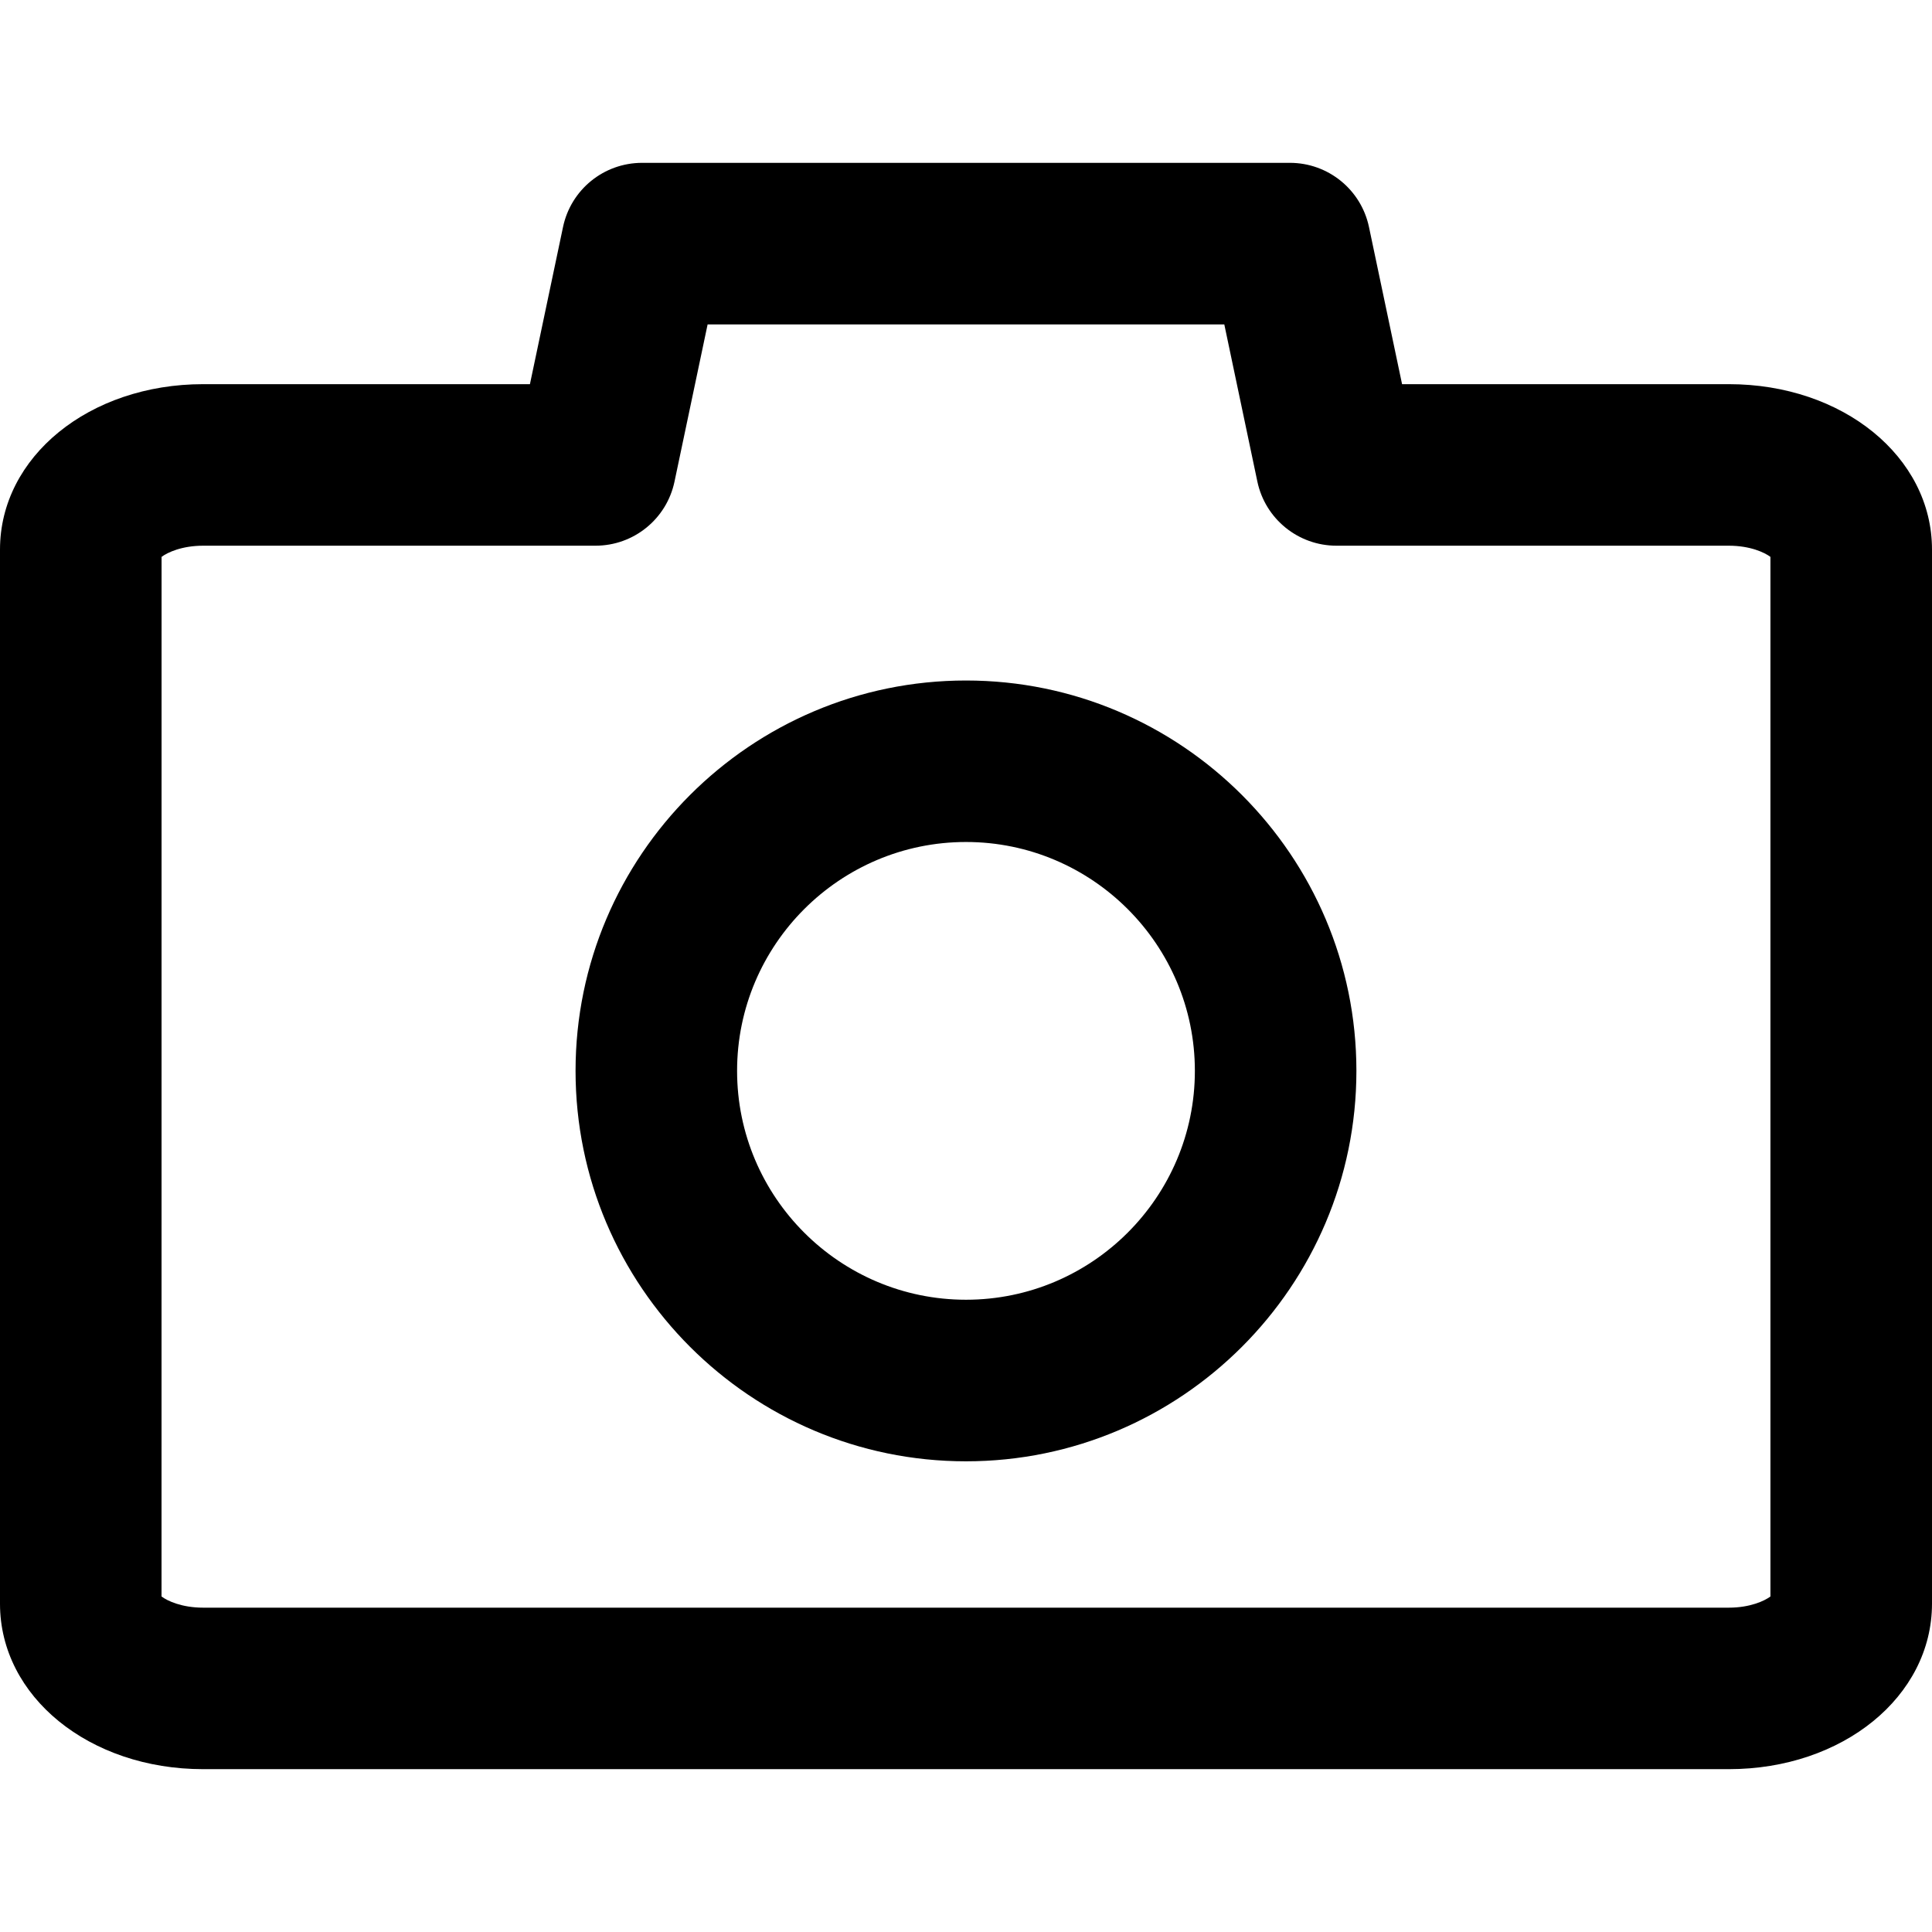
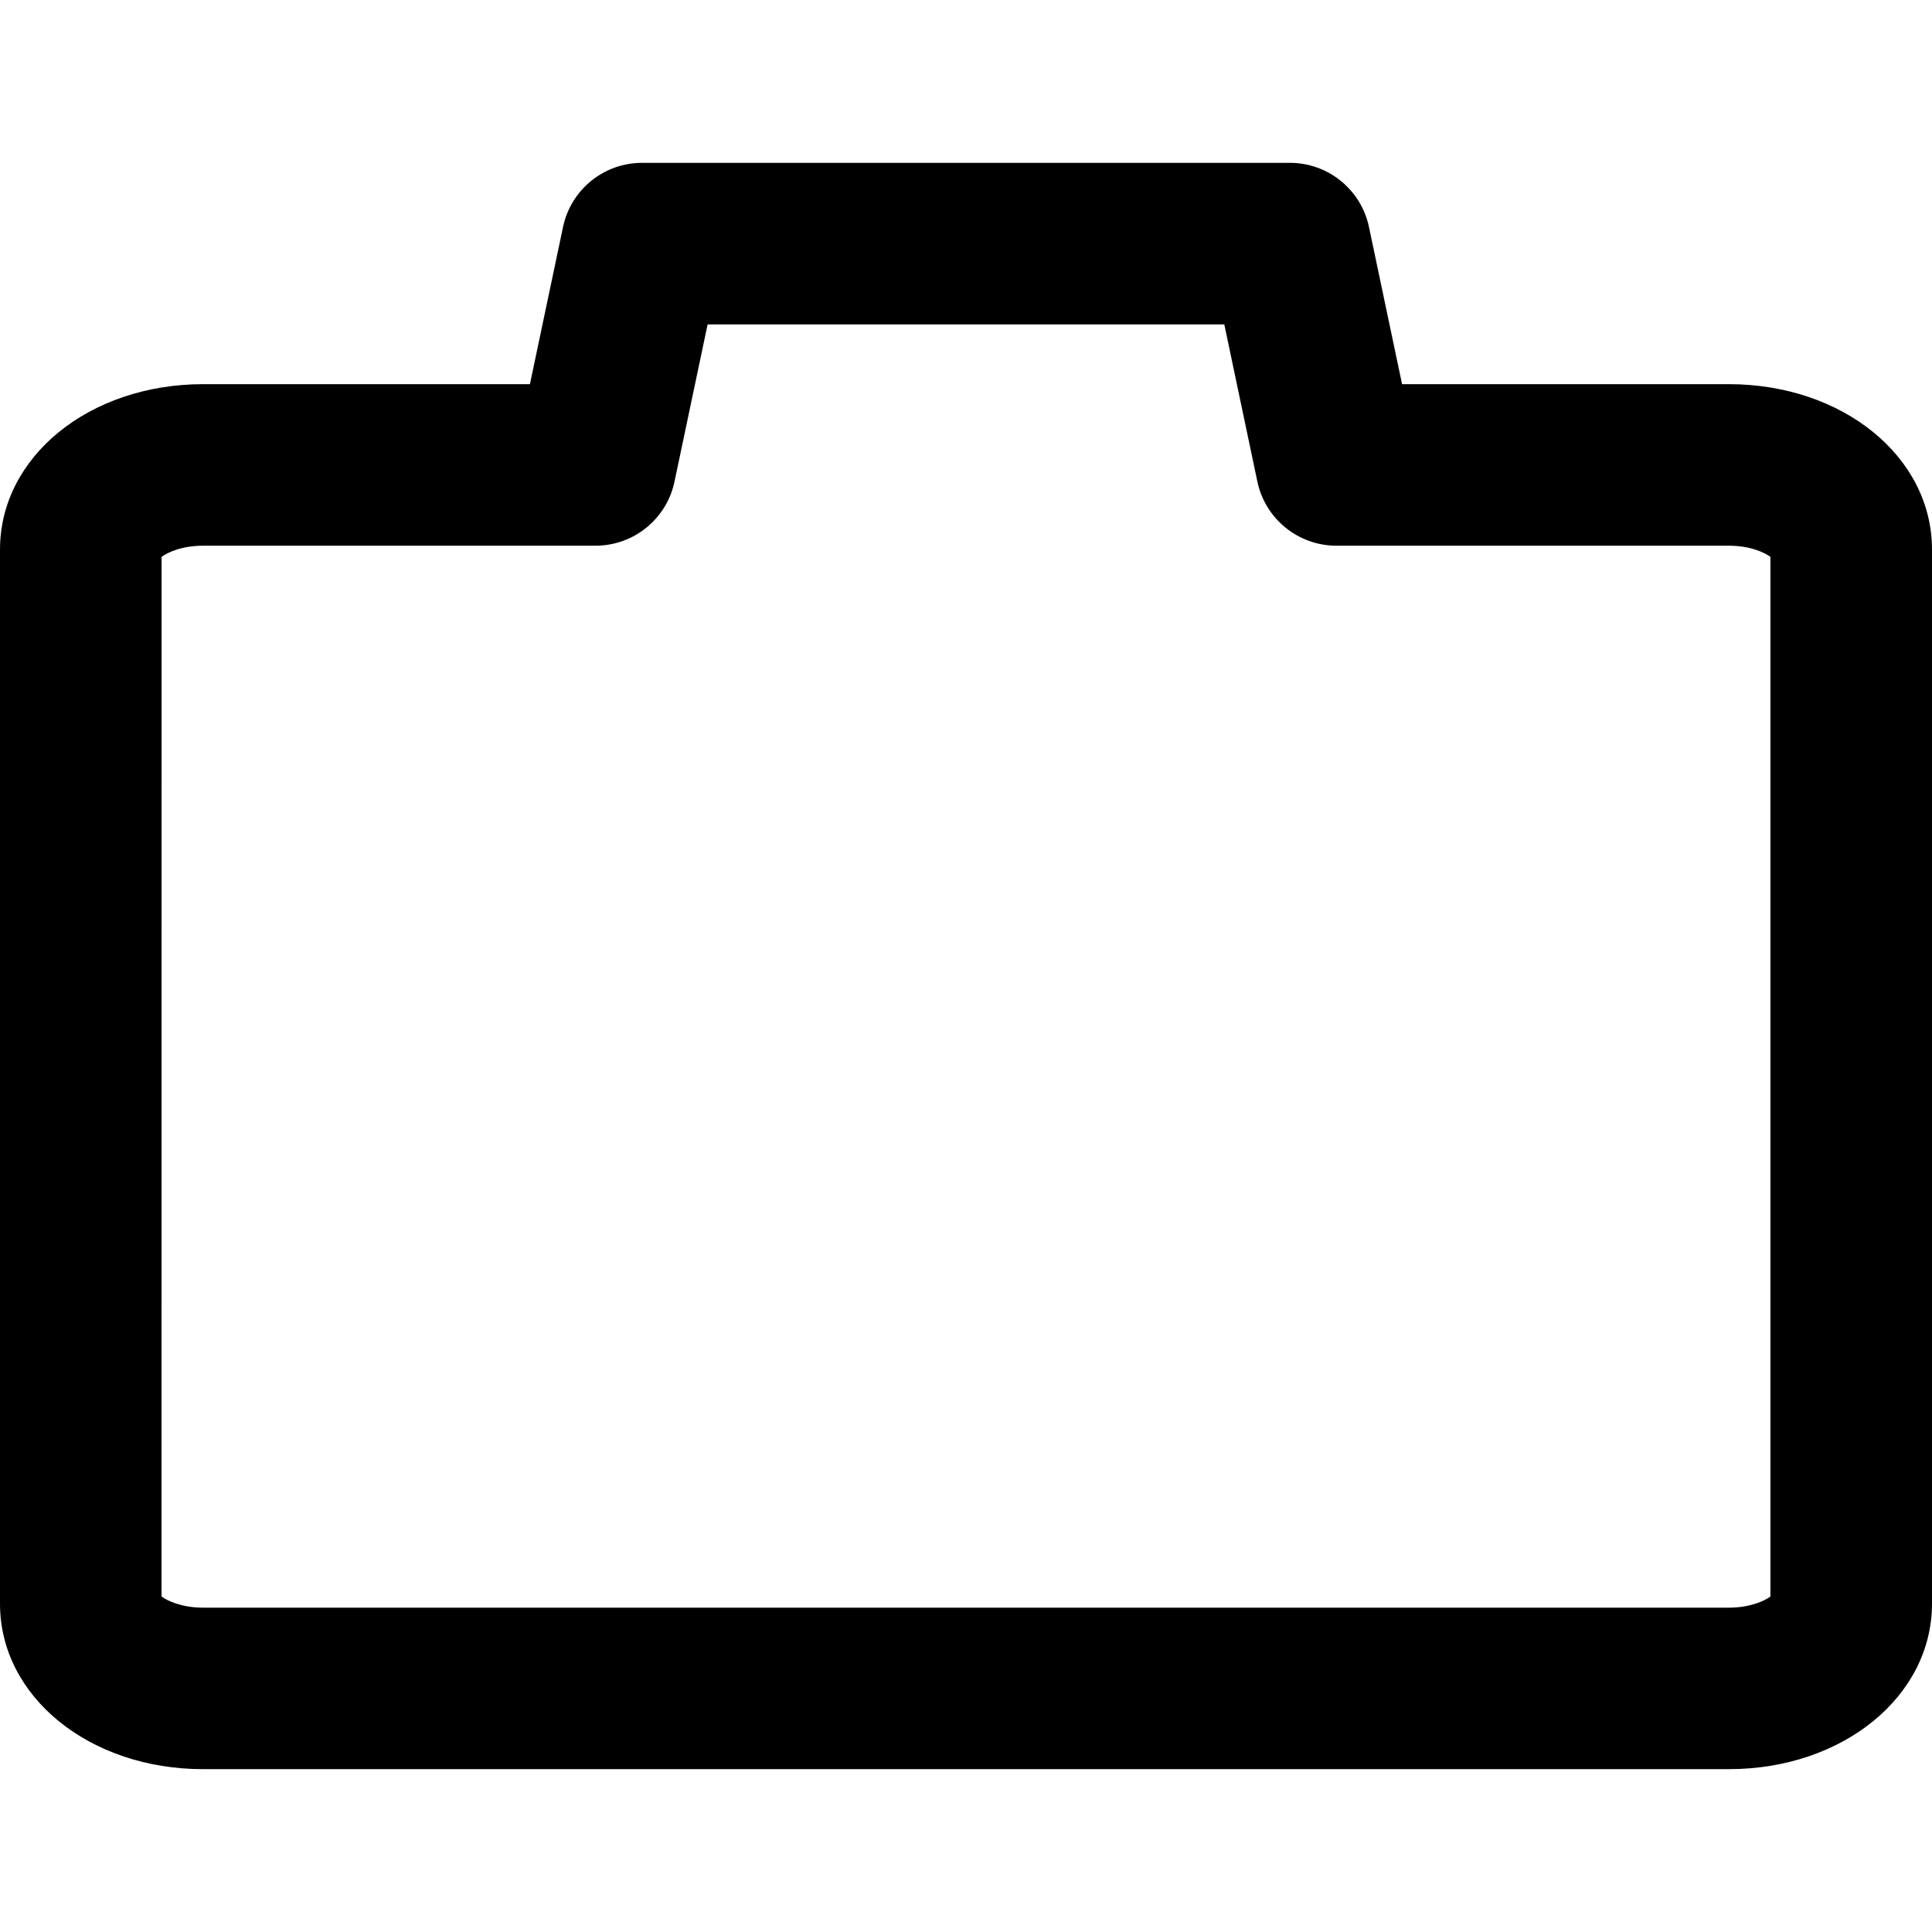
<svg xmlns="http://www.w3.org/2000/svg" fill="#000000" version="1.1" id="Capa_1" width="800px" height="800px" viewBox="0 0 45.82 45.82" xml:space="preserve">
  <g>
    <g>
      <g>
        <path d="M41.001,41.958H4.818C2.116,41.958,0,40.236,0,38.036V13.033c0-2.2,2.117-3.922,4.818-3.922h7.75l0.785-3.728     c0.187-0.887,0.968-1.521,1.875-1.521h15.364c0.906,0,1.688,0.635,1.875,1.521l0.785,3.728h7.75c2.702,0,4.818,1.722,4.818,3.922     v25.002C45.818,40.236,43.702,41.958,41.001,41.958z M3.831,37.863c0.138,0.104,0.48,0.265,0.987,0.265H41     c0.508,0,0.85-0.162,0.988-0.265V13.207c-0.139-0.104-0.48-0.265-0.988-0.265h-9.305c-0.905,0-1.688-0.635-1.875-1.521     l-0.784-3.727H16.782l-0.785,3.727c-0.186,0.887-0.968,1.521-1.874,1.521H4.819c-0.507,0-0.849,0.161-0.987,0.265L3.831,37.863     L3.831,37.863z" />
      </g>
      <g>
-         <path d="M22.91,34.657c-5.106,0-9.26-4.154-9.26-9.26c0-5.104,4.154-9.258,9.26-9.258c5.105,0,9.259,4.154,9.259,9.258     C32.168,30.503,28.016,34.657,22.91,34.657z M22.91,19.969c-2.994,0-5.429,2.436-5.429,5.428s2.435,5.428,5.429,5.428     c2.992,0,5.428-2.436,5.428-5.428S25.902,19.969,22.91,19.969z" />
-       </g>
+         </g>
    </g>
  </g>
</svg>